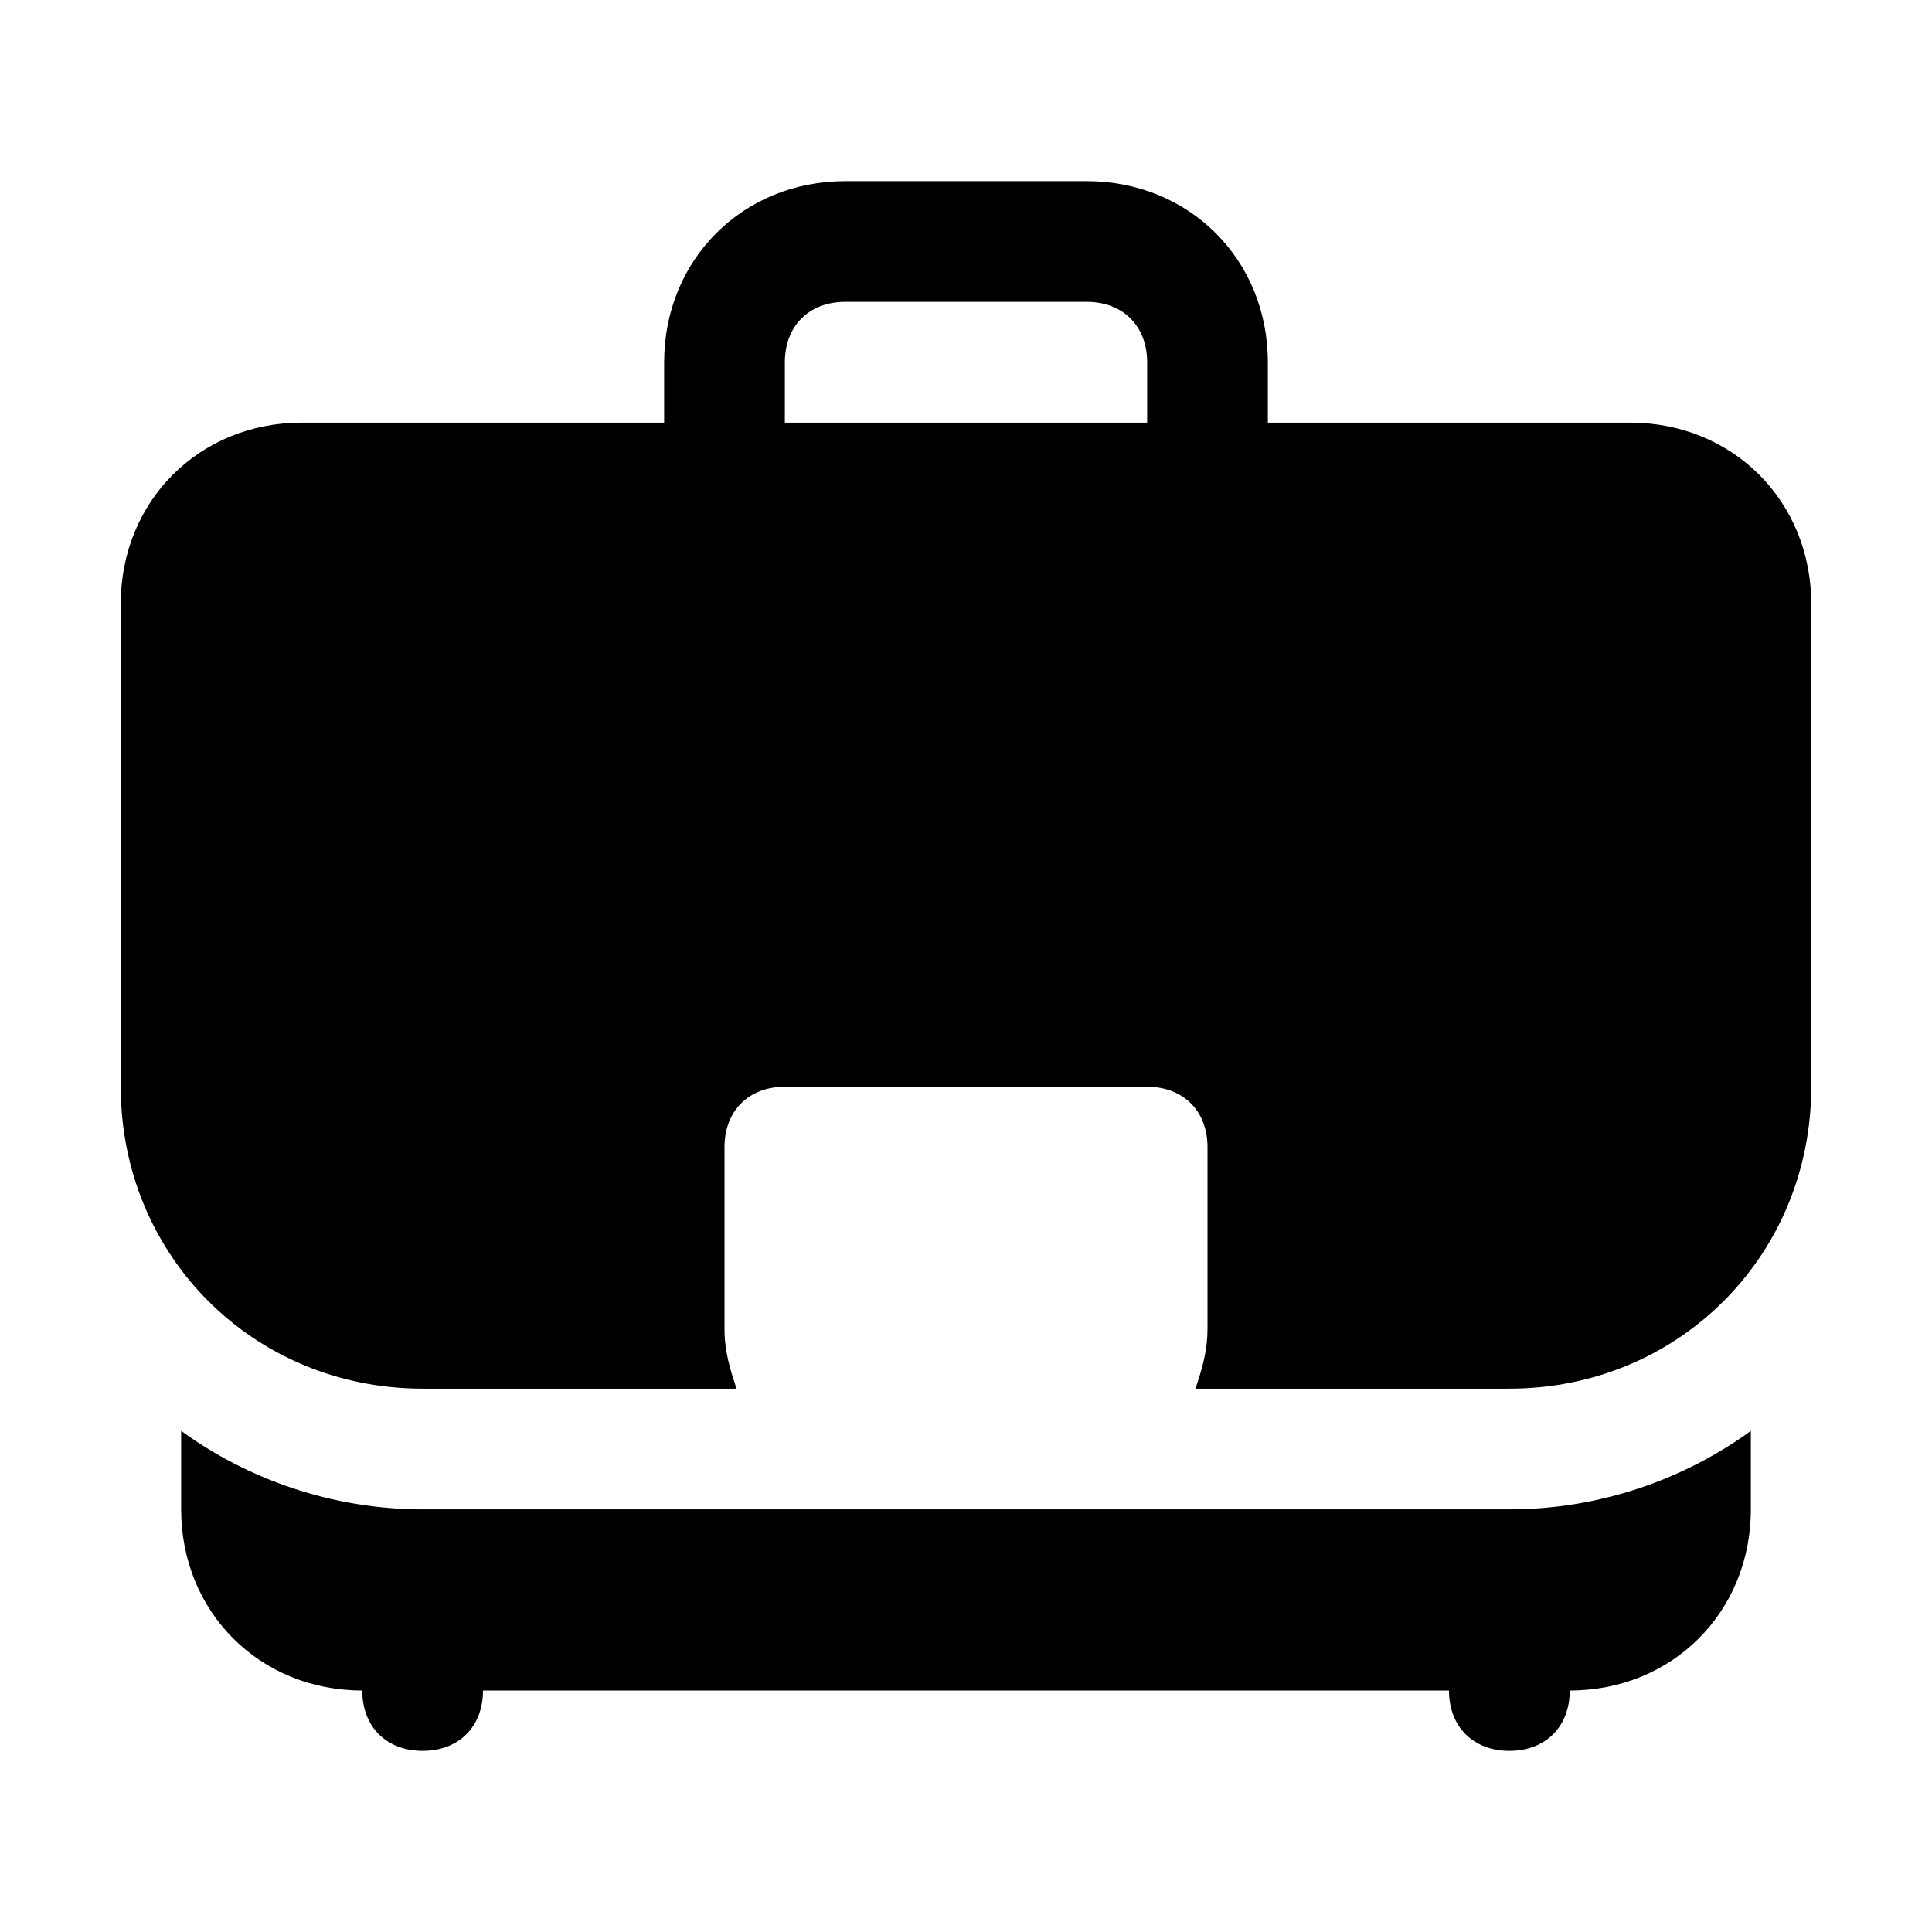
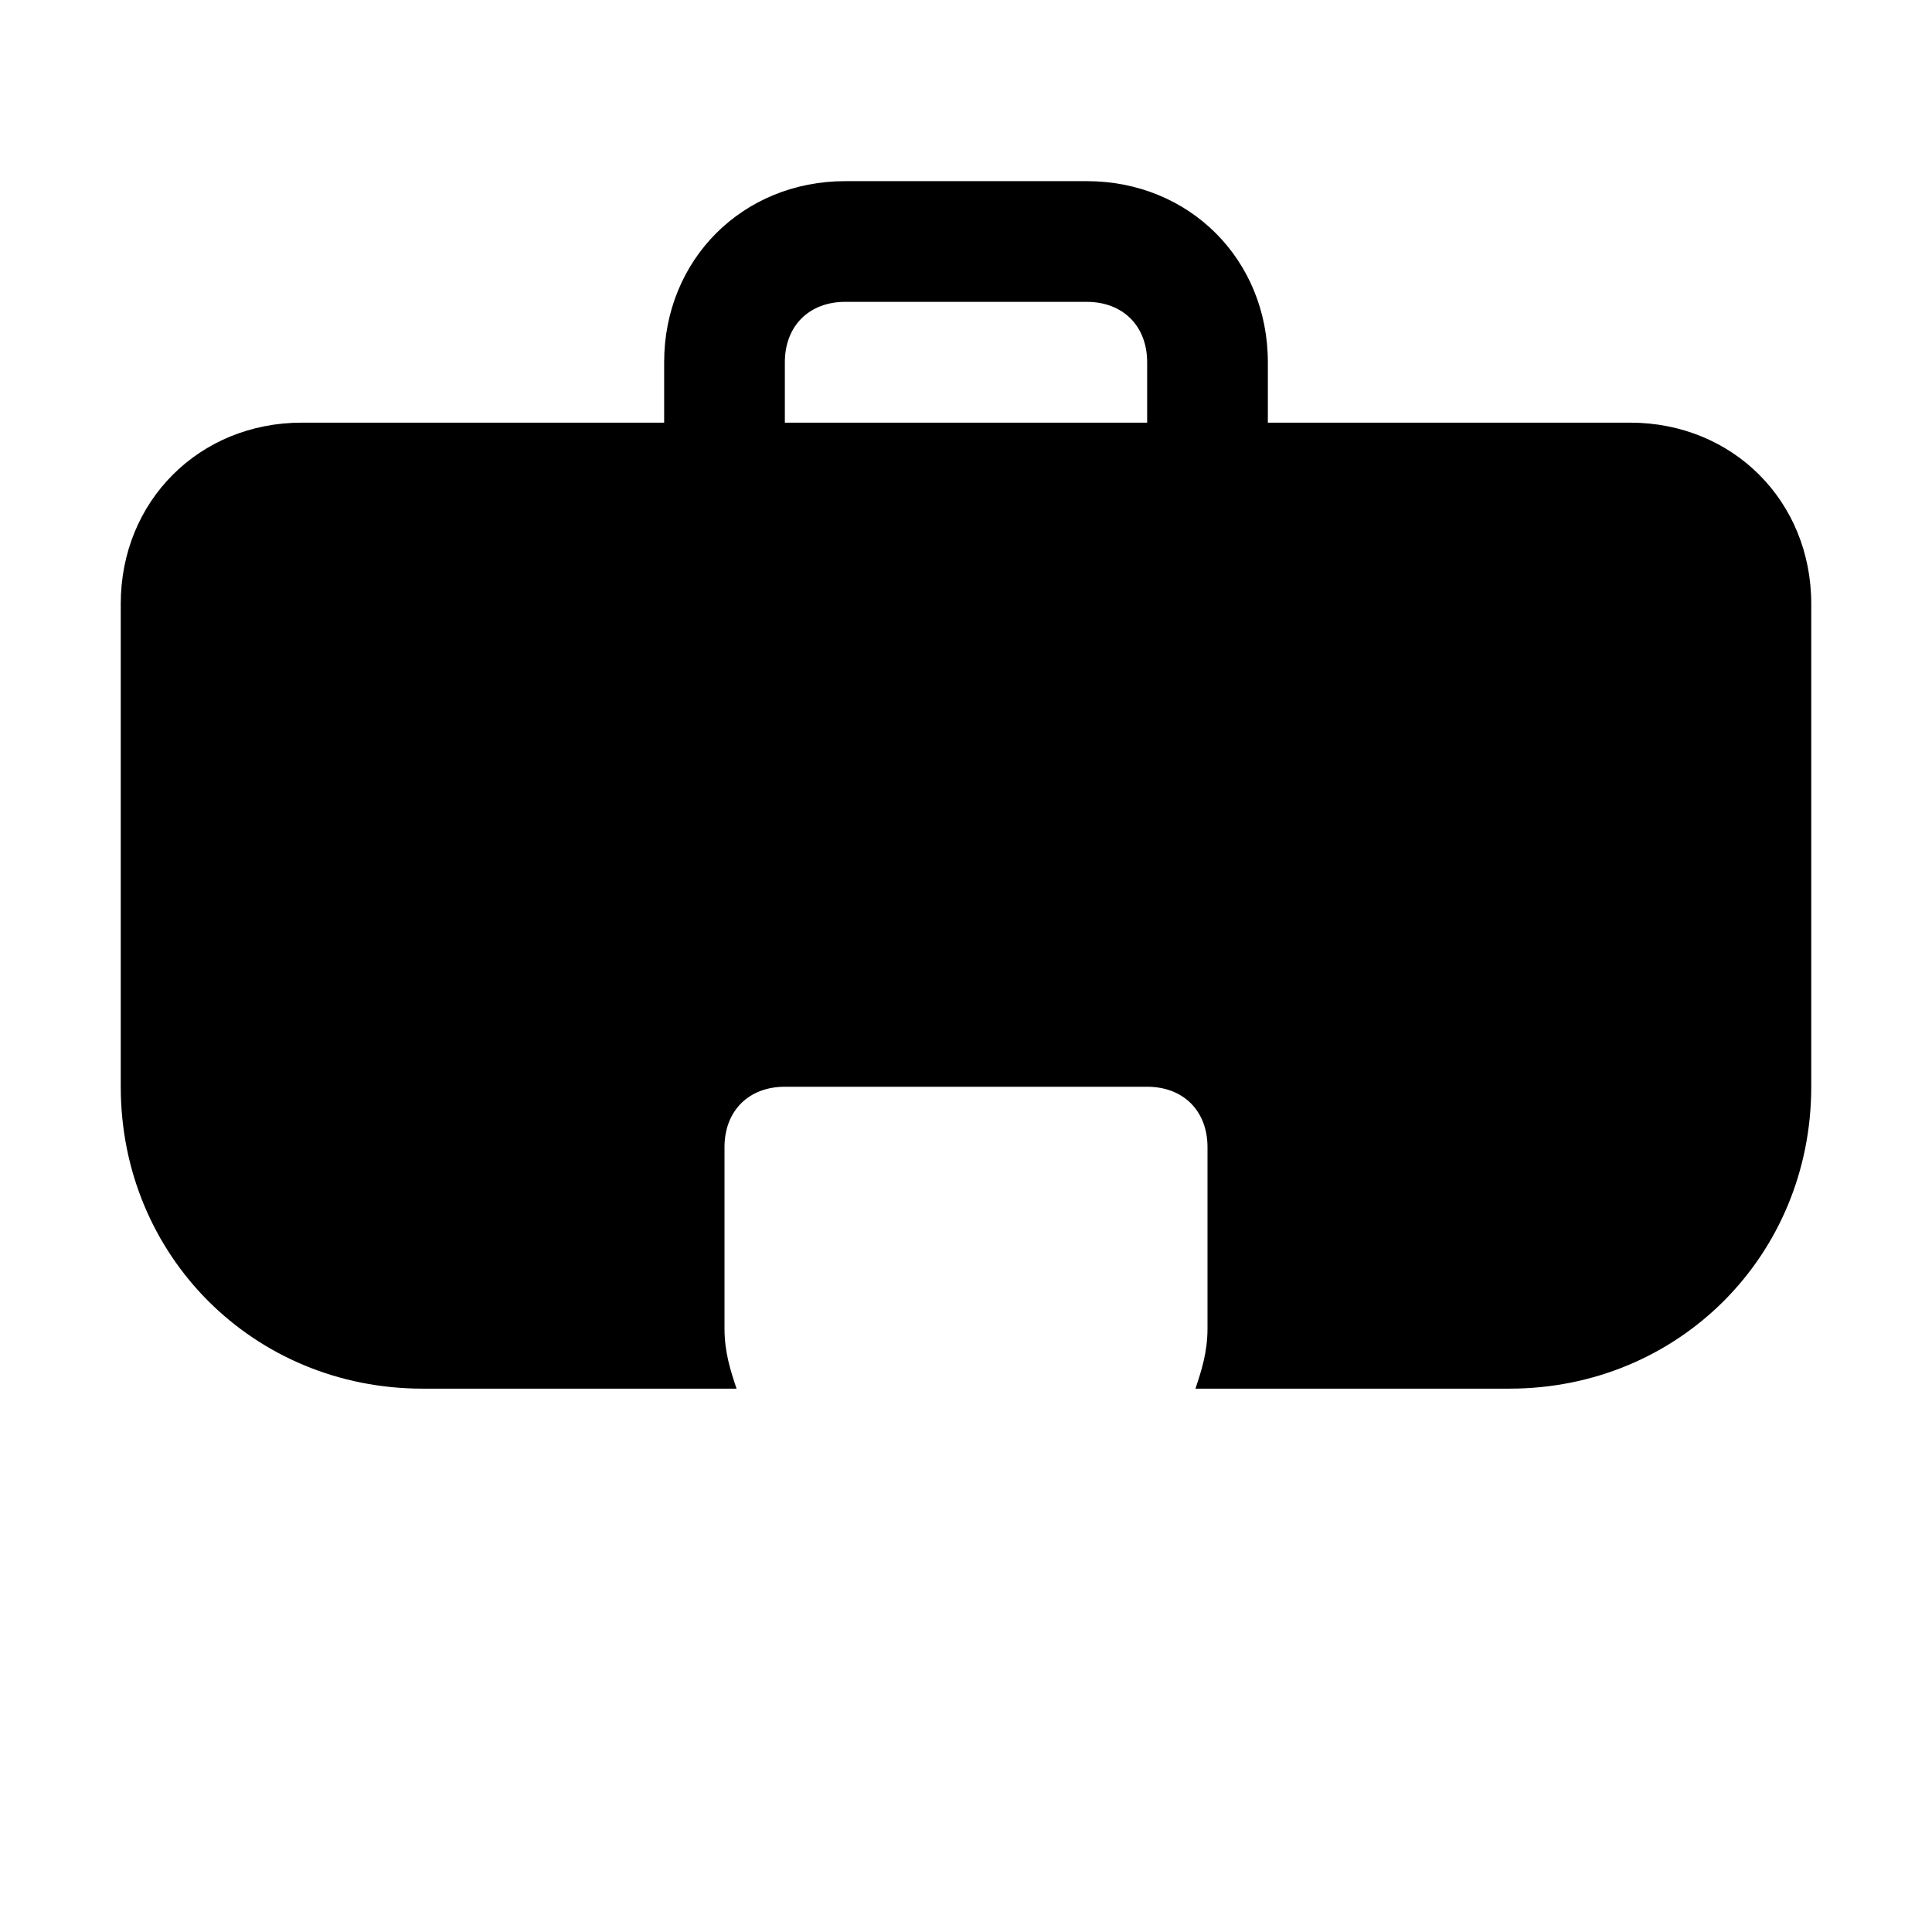
<svg xmlns="http://www.w3.org/2000/svg" width="42" height="42" viewBox="0 0 42 42" fill="none">
-   <path d="M9.188 32.812C7.219 32.812 5.381 32.156 3.938 31.106V32.812C3.938 35.044 5.644 36.75 7.875 36.75C7.875 37.538 8.4 38.062 9.188 38.062C9.975 38.062 10.5 37.538 10.5 36.75H31.5C31.5 37.538 32.025 38.062 32.812 38.062C33.6 38.062 34.125 37.538 34.125 36.75C36.356 36.75 38.062 35.044 38.062 32.812V31.106C36.619 32.156 34.781 32.812 32.812 32.812H9.188Z" fill="black" />
  <path d="M35.438 9.188H27.562V7.875C27.562 5.644 25.856 3.938 23.625 3.938H18.375C16.144 3.938 14.438 5.644 14.438 7.875V9.188H6.562C4.331 9.188 2.625 10.894 2.625 13.125V23.625C2.625 27.3 5.513 30.188 9.188 30.188H16.012C15.881 29.794 15.75 29.4 15.75 28.875V24.938C15.75 24.15 16.275 23.625 17.062 23.625H24.938C25.725 23.625 26.25 24.15 26.25 24.938V28.875C26.25 29.4 26.119 29.794 25.988 30.188H32.812C36.487 30.188 39.375 27.3 39.375 23.625V13.125C39.375 10.894 37.669 9.188 35.438 9.188ZM17.062 7.875C17.062 7.088 17.587 6.562 18.375 6.562H23.625C24.413 6.562 24.938 7.088 24.938 7.875V9.188H17.062V7.875Z" fill="black" />
</svg>